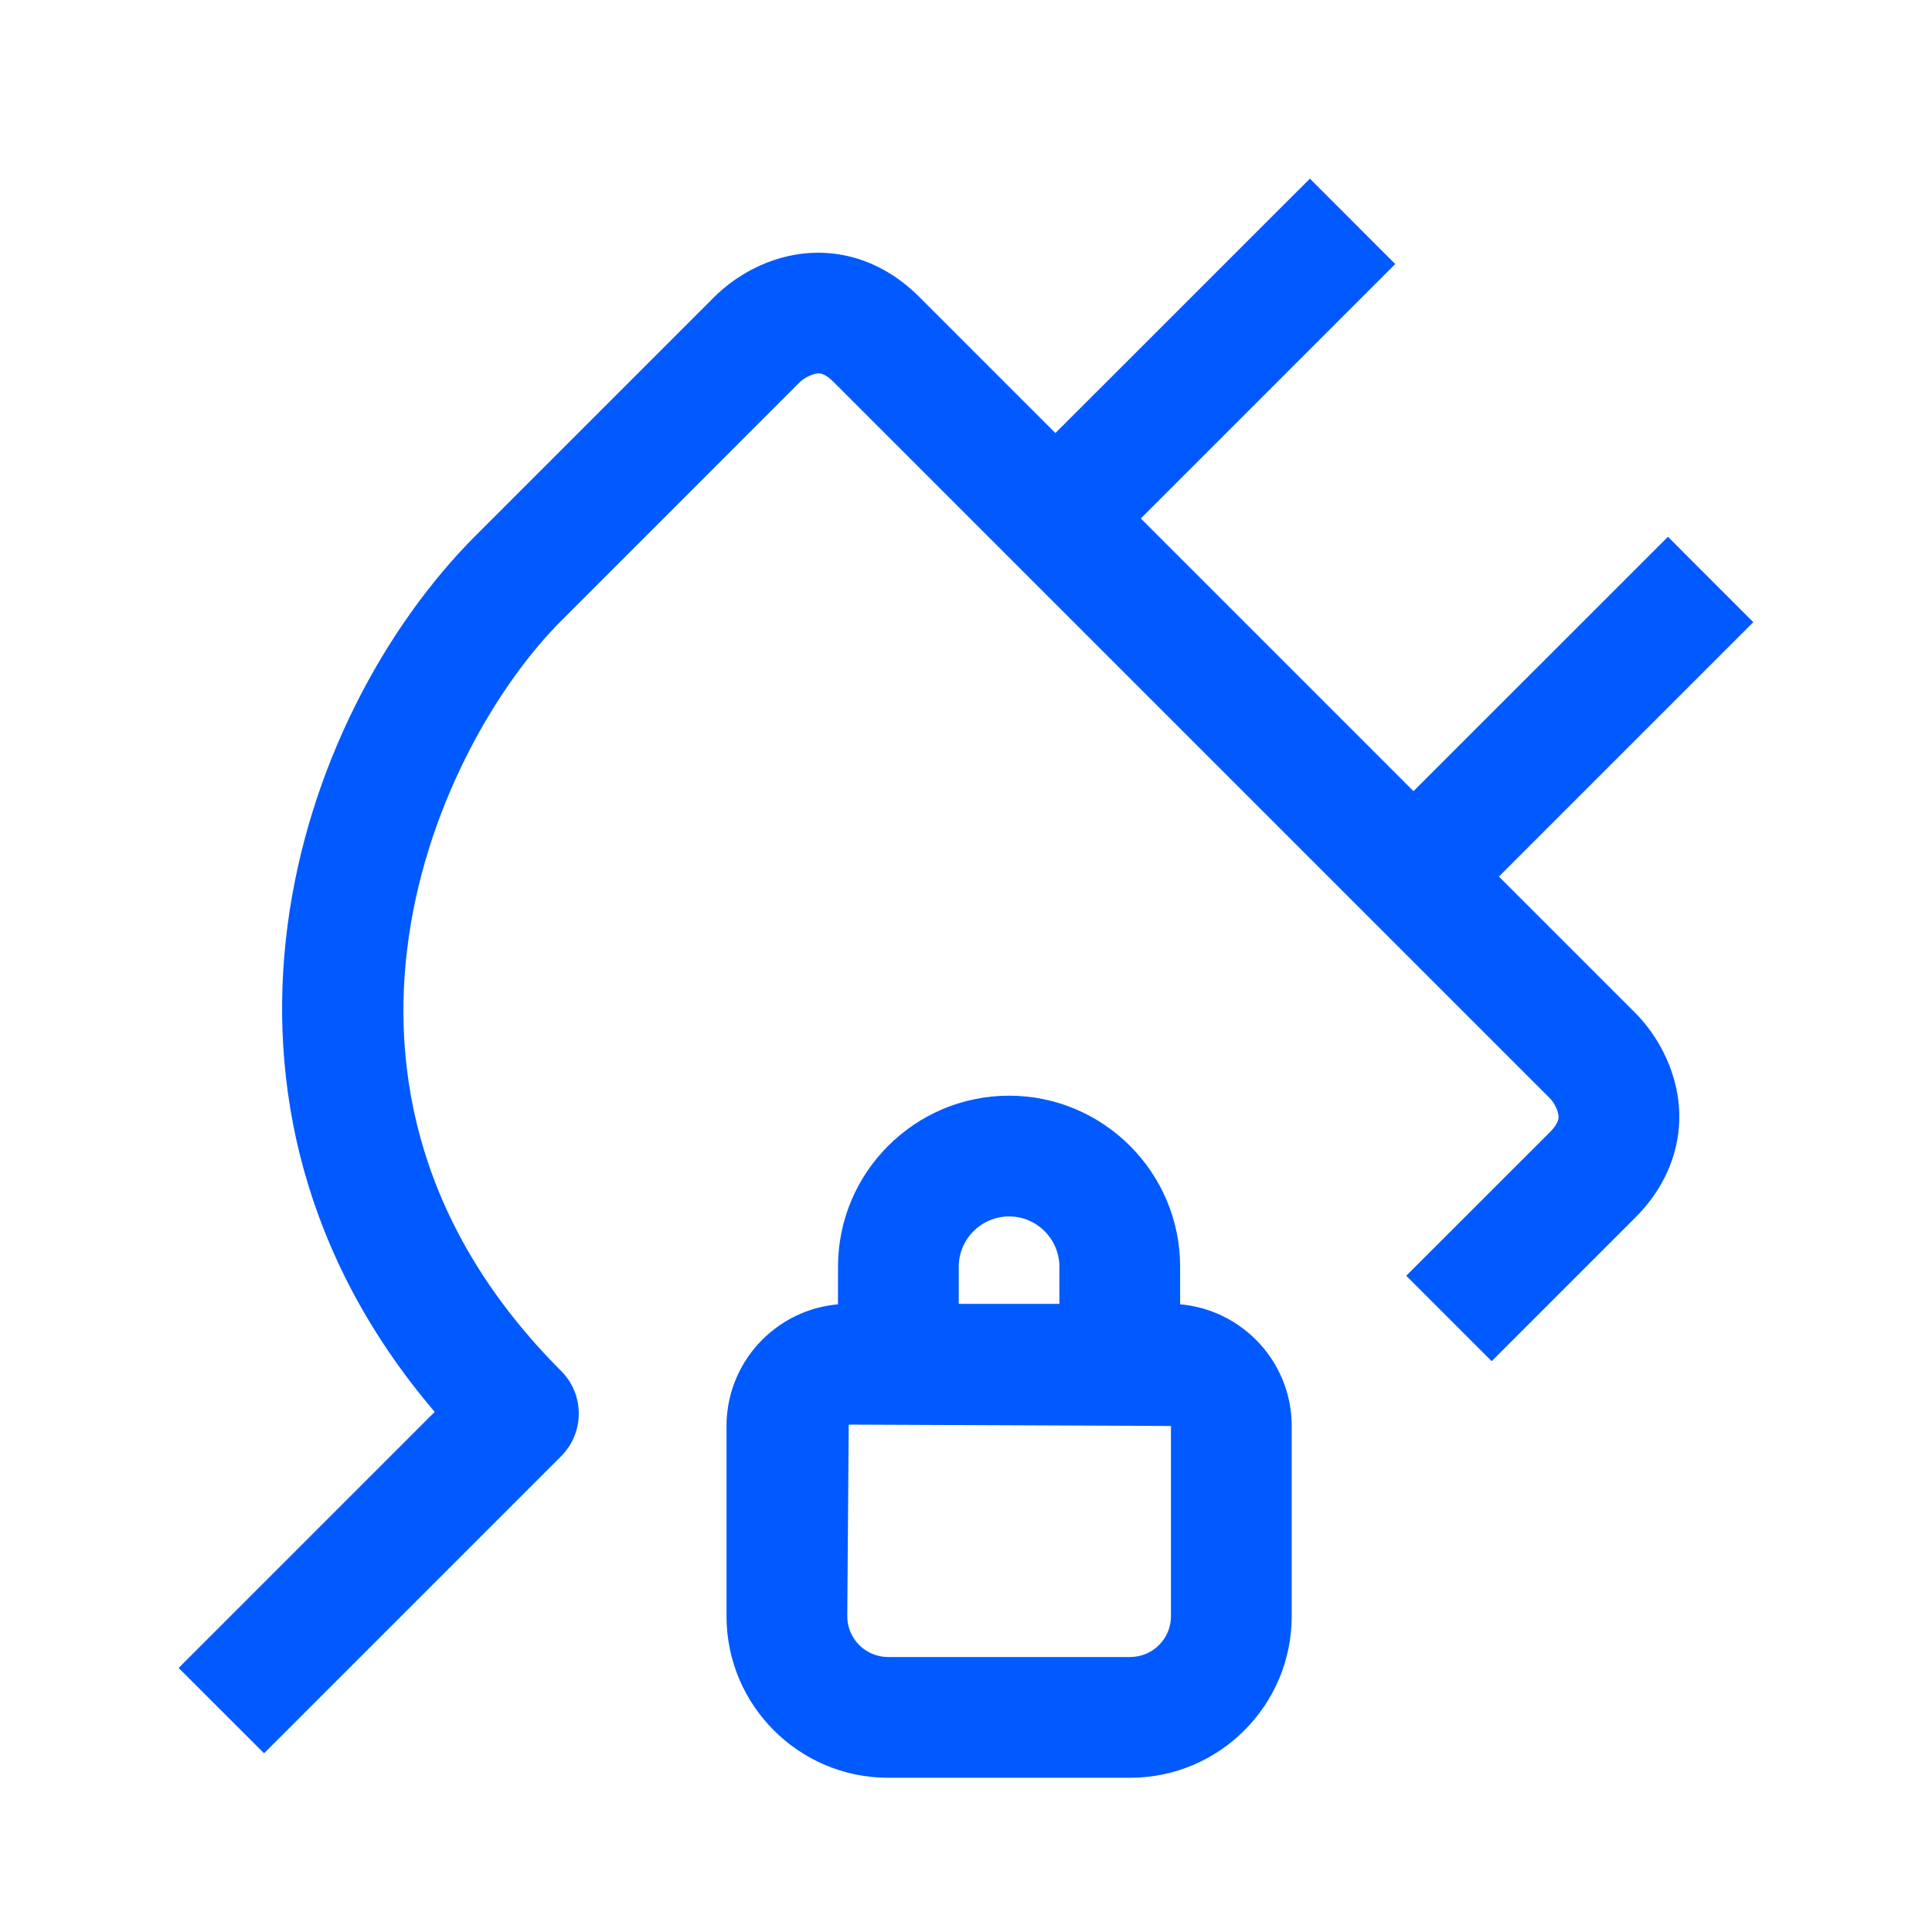
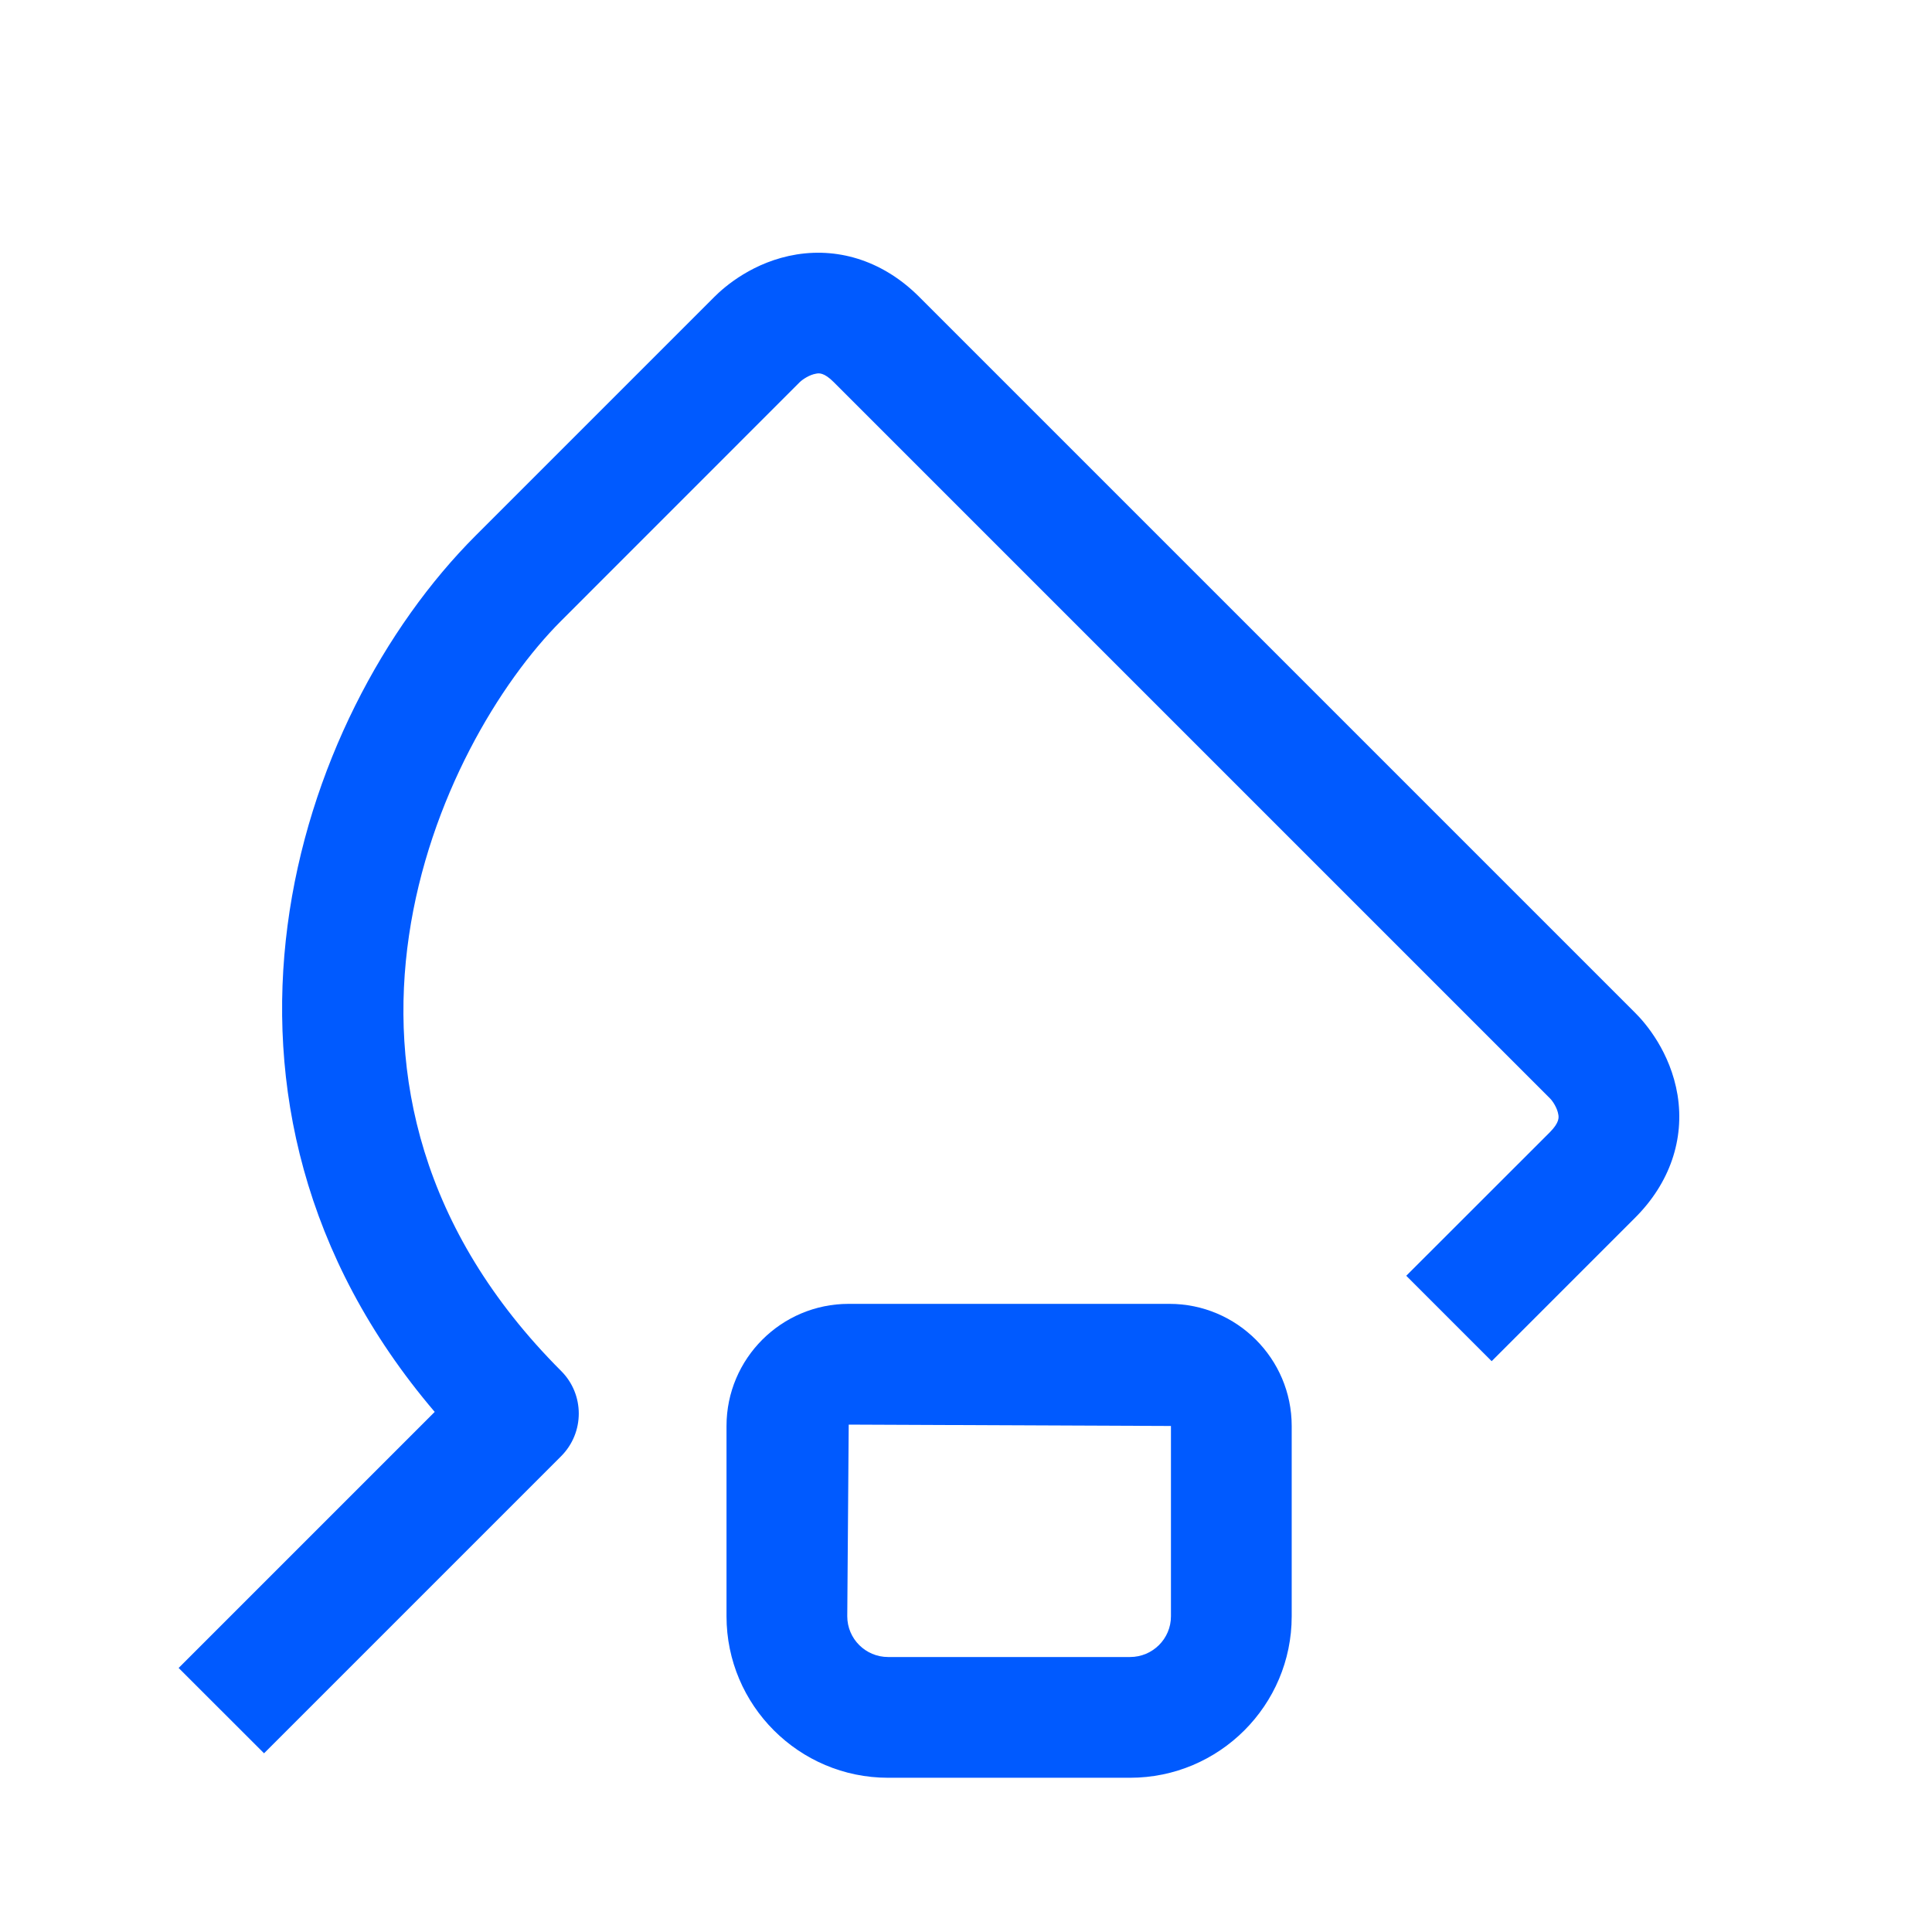
<svg xmlns="http://www.w3.org/2000/svg" width="24px" height="24px" viewBox="0 0 24 24" version="1.1">
  <title>Group 14</title>
  <g id="Brand-Guidelines" stroke="none" stroke-width="1" fill="none" fill-rule="evenodd">
    <g id="Icons-&amp;-illustrations-guidelines-v2" transform="translate(-473, -4952)">
      <g id="Group-14" transform="translate(473, 4952)">
-         <path d="M2,22 L22,22 L22,2 L2,2 L2,22 Z M0,24 L24,24 L24,0 L0,0 L0,24 Z" id="Fill-1" fill="#4893FF" opacity="0" />
        <g id="Group-13" transform="translate(2, 2)" fill="#005AFF">
          <path d="M1.28,19.78 L0.219,18.72 L3.4,15.539 C0.111,11.681 1.644,6.918 3.91,4.652 L6.875,1.687 C7.004,1.558 7.361,1.248 7.896,1.161 C8.447,1.073 8.989,1.258 9.418,1.687 L18.313,10.582 C18.442,10.71 18.751,11.069 18.839,11.602 C18.928,12.155 18.742,12.697 18.313,13.126 L16.53,14.909 L15.469,13.848 L17.253,12.065 C17.374,11.943 17.364,11.879 17.358,11.845 C17.345,11.764 17.289,11.678 17.253,11.643 L8.357,2.747 C8.235,2.624 8.17,2.635 8.137,2.642 C8.057,2.655 7.971,2.712 7.935,2.747 L4.97,5.713 C3.451,7.232 1.451,11.509 4.97,15.03 C5.263,15.322 5.263,15.797 4.97,16.09 L1.28,19.78 Z" id="Fill-3" />
-           <polygon id="Fill-5" points="16.09 9.419 15.029 8.358 18.72 4.668 19.78 5.729" />
-           <polygon id="Fill-7" points="11.642 4.97 10.581 3.909 14.272 0.219 15.332 1.28" />
          <path d="M8.543,15.697 L8.525,18.078 C8.525,18.358 8.753,18.584 9.032,18.584 L12.038,18.584 C12.318,18.584 12.546,18.358 12.546,18.078 L12.546,15.714 L8.543,15.697 Z M12.038,20.084 L9.032,20.084 C7.926,20.084 7.025,19.184 7.025,18.078 L7.025,15.714 C7.025,14.877 7.706,14.197 8.543,14.197 L12.527,14.197 C13.364,14.197 14.046,14.877 14.046,15.714 L14.046,18.078 C14.046,19.184 13.146,20.084 12.038,20.084 L12.038,20.084 Z" id="Fill-9" />
-           <path d="M12.66,14.947 L11.16,14.947 L11.16,13.736 C11.16,13.392 10.88,13.111 10.535,13.111 C10.19,13.111 9.91,13.392 9.91,13.736 L9.91,14.947 L8.41,14.947 L8.41,13.736 C8.41,12.565 9.363,11.611 10.535,11.611 C11.707,11.611 12.66,12.565 12.66,13.736 L12.66,14.947 Z" id="Fill-11" />
        </g>
      </g>
    </g>
  </g>
</svg>